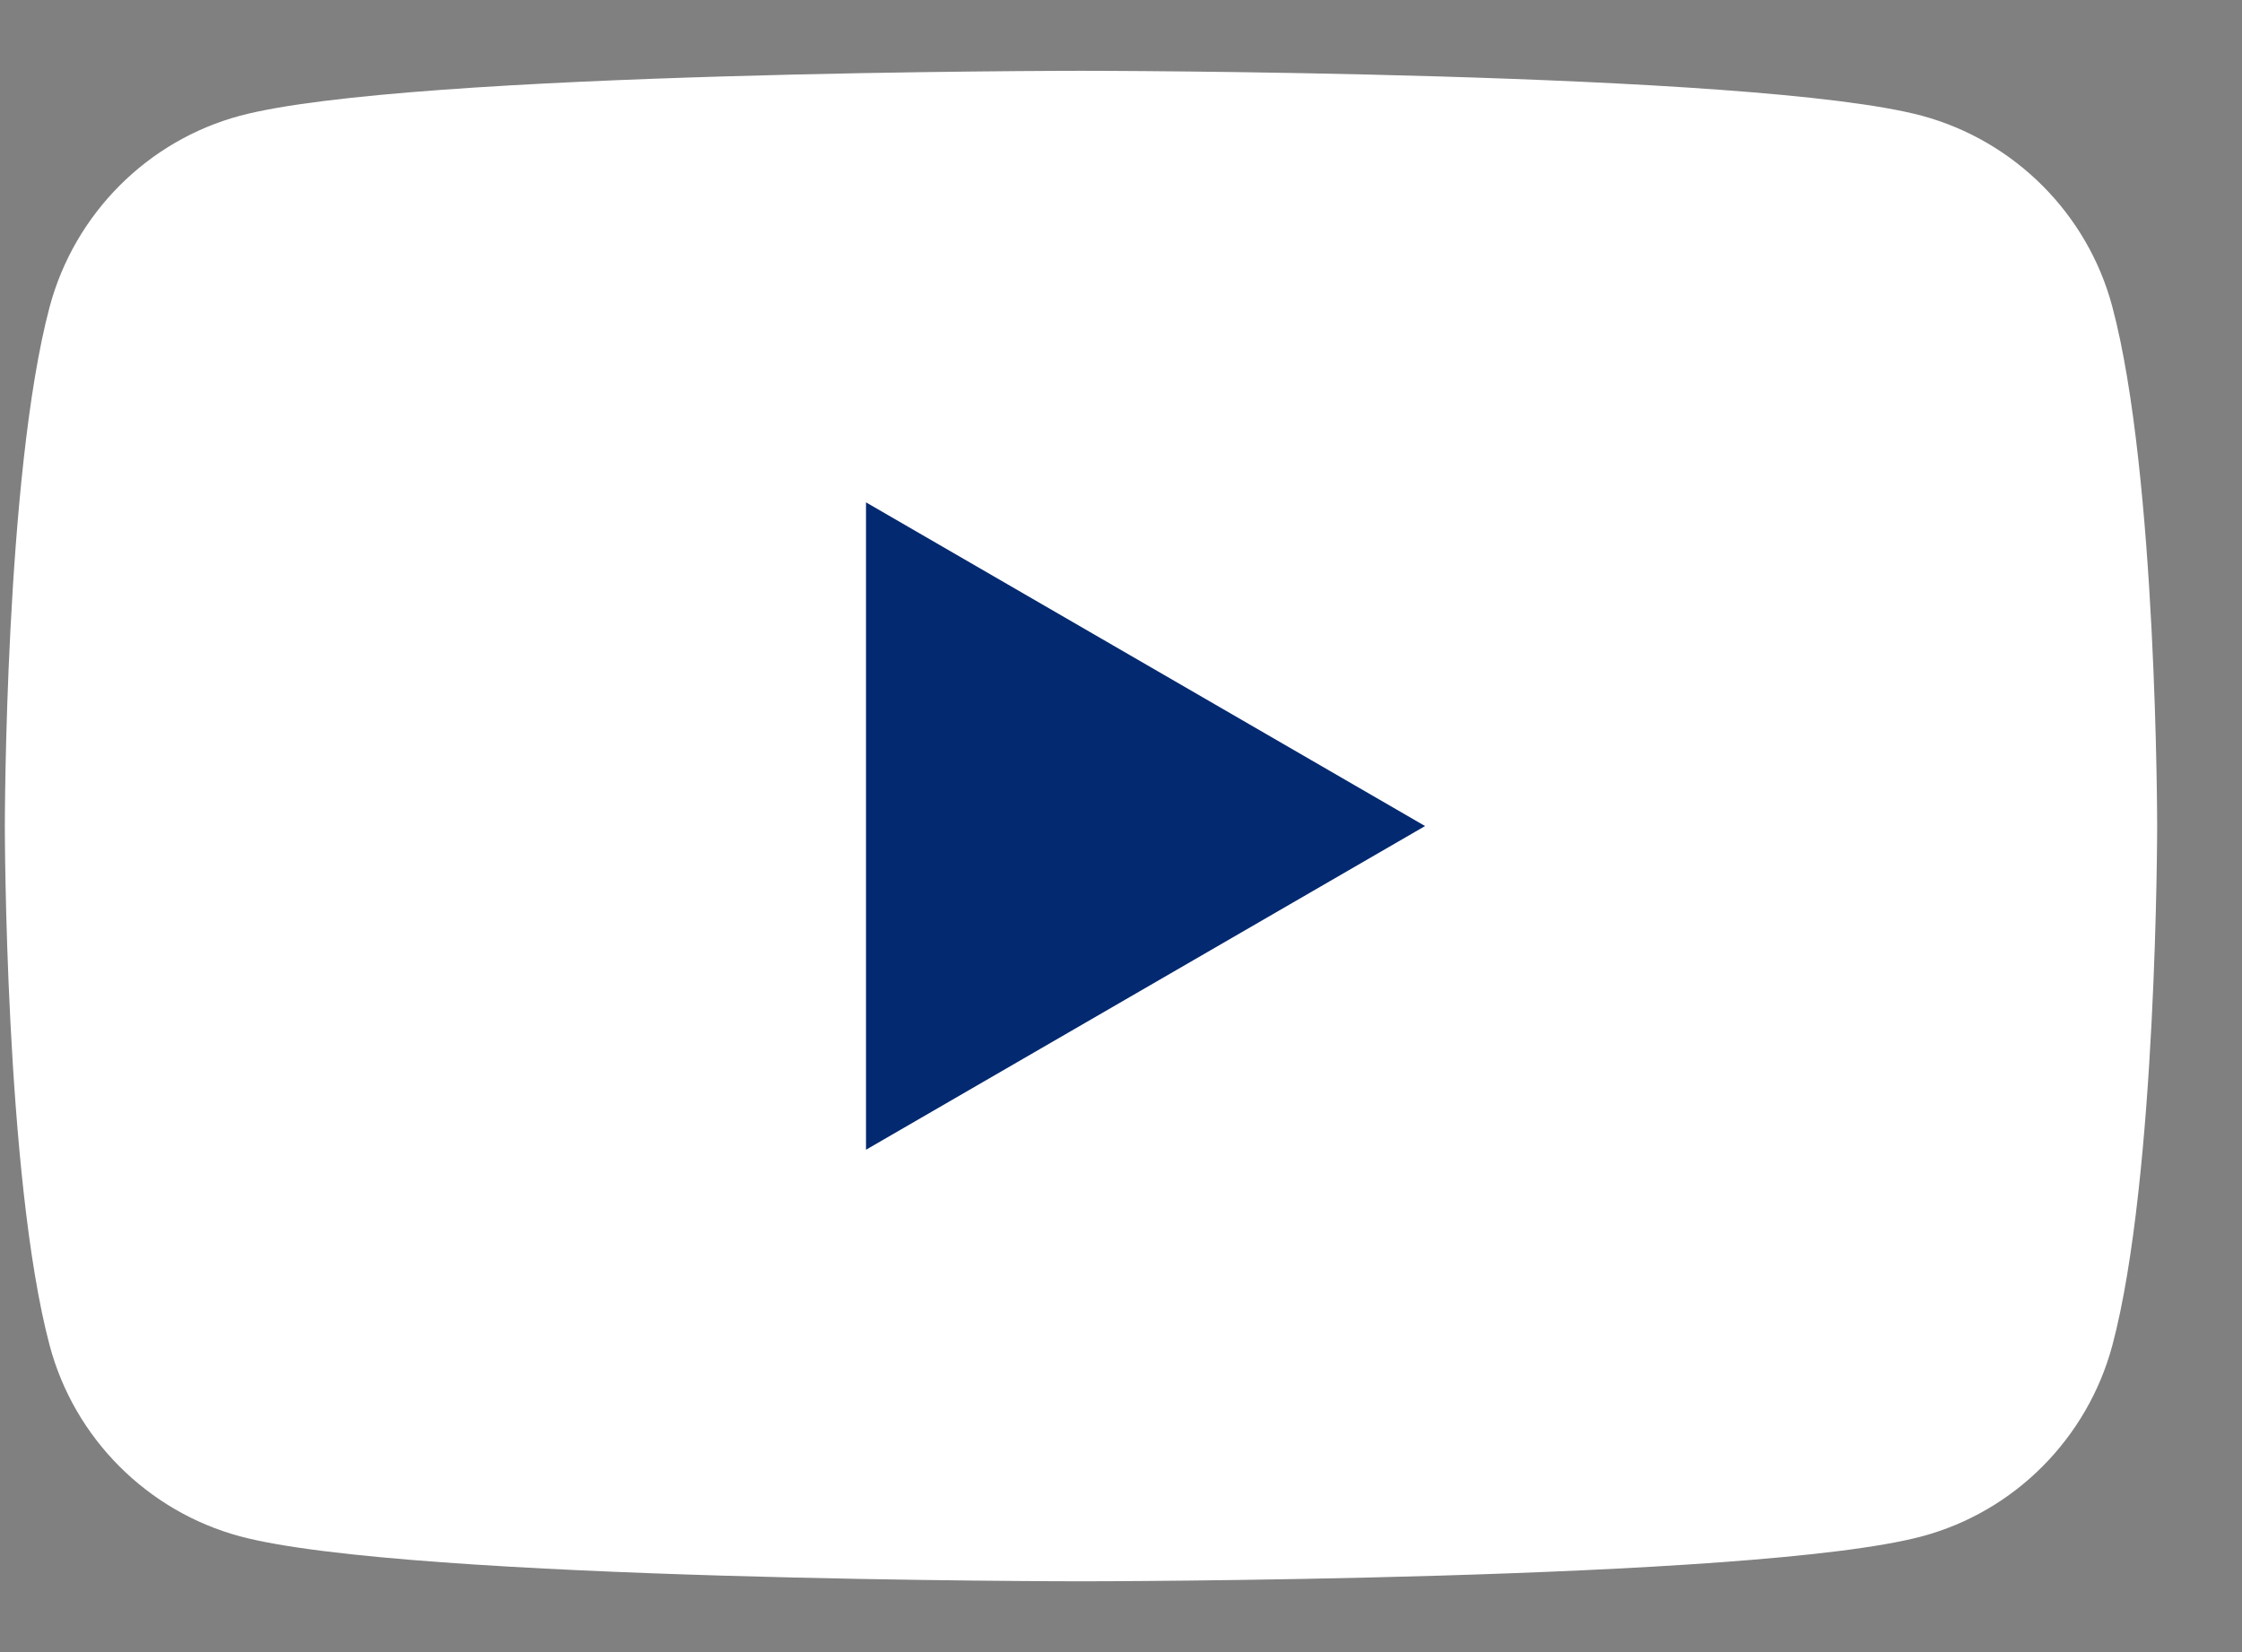
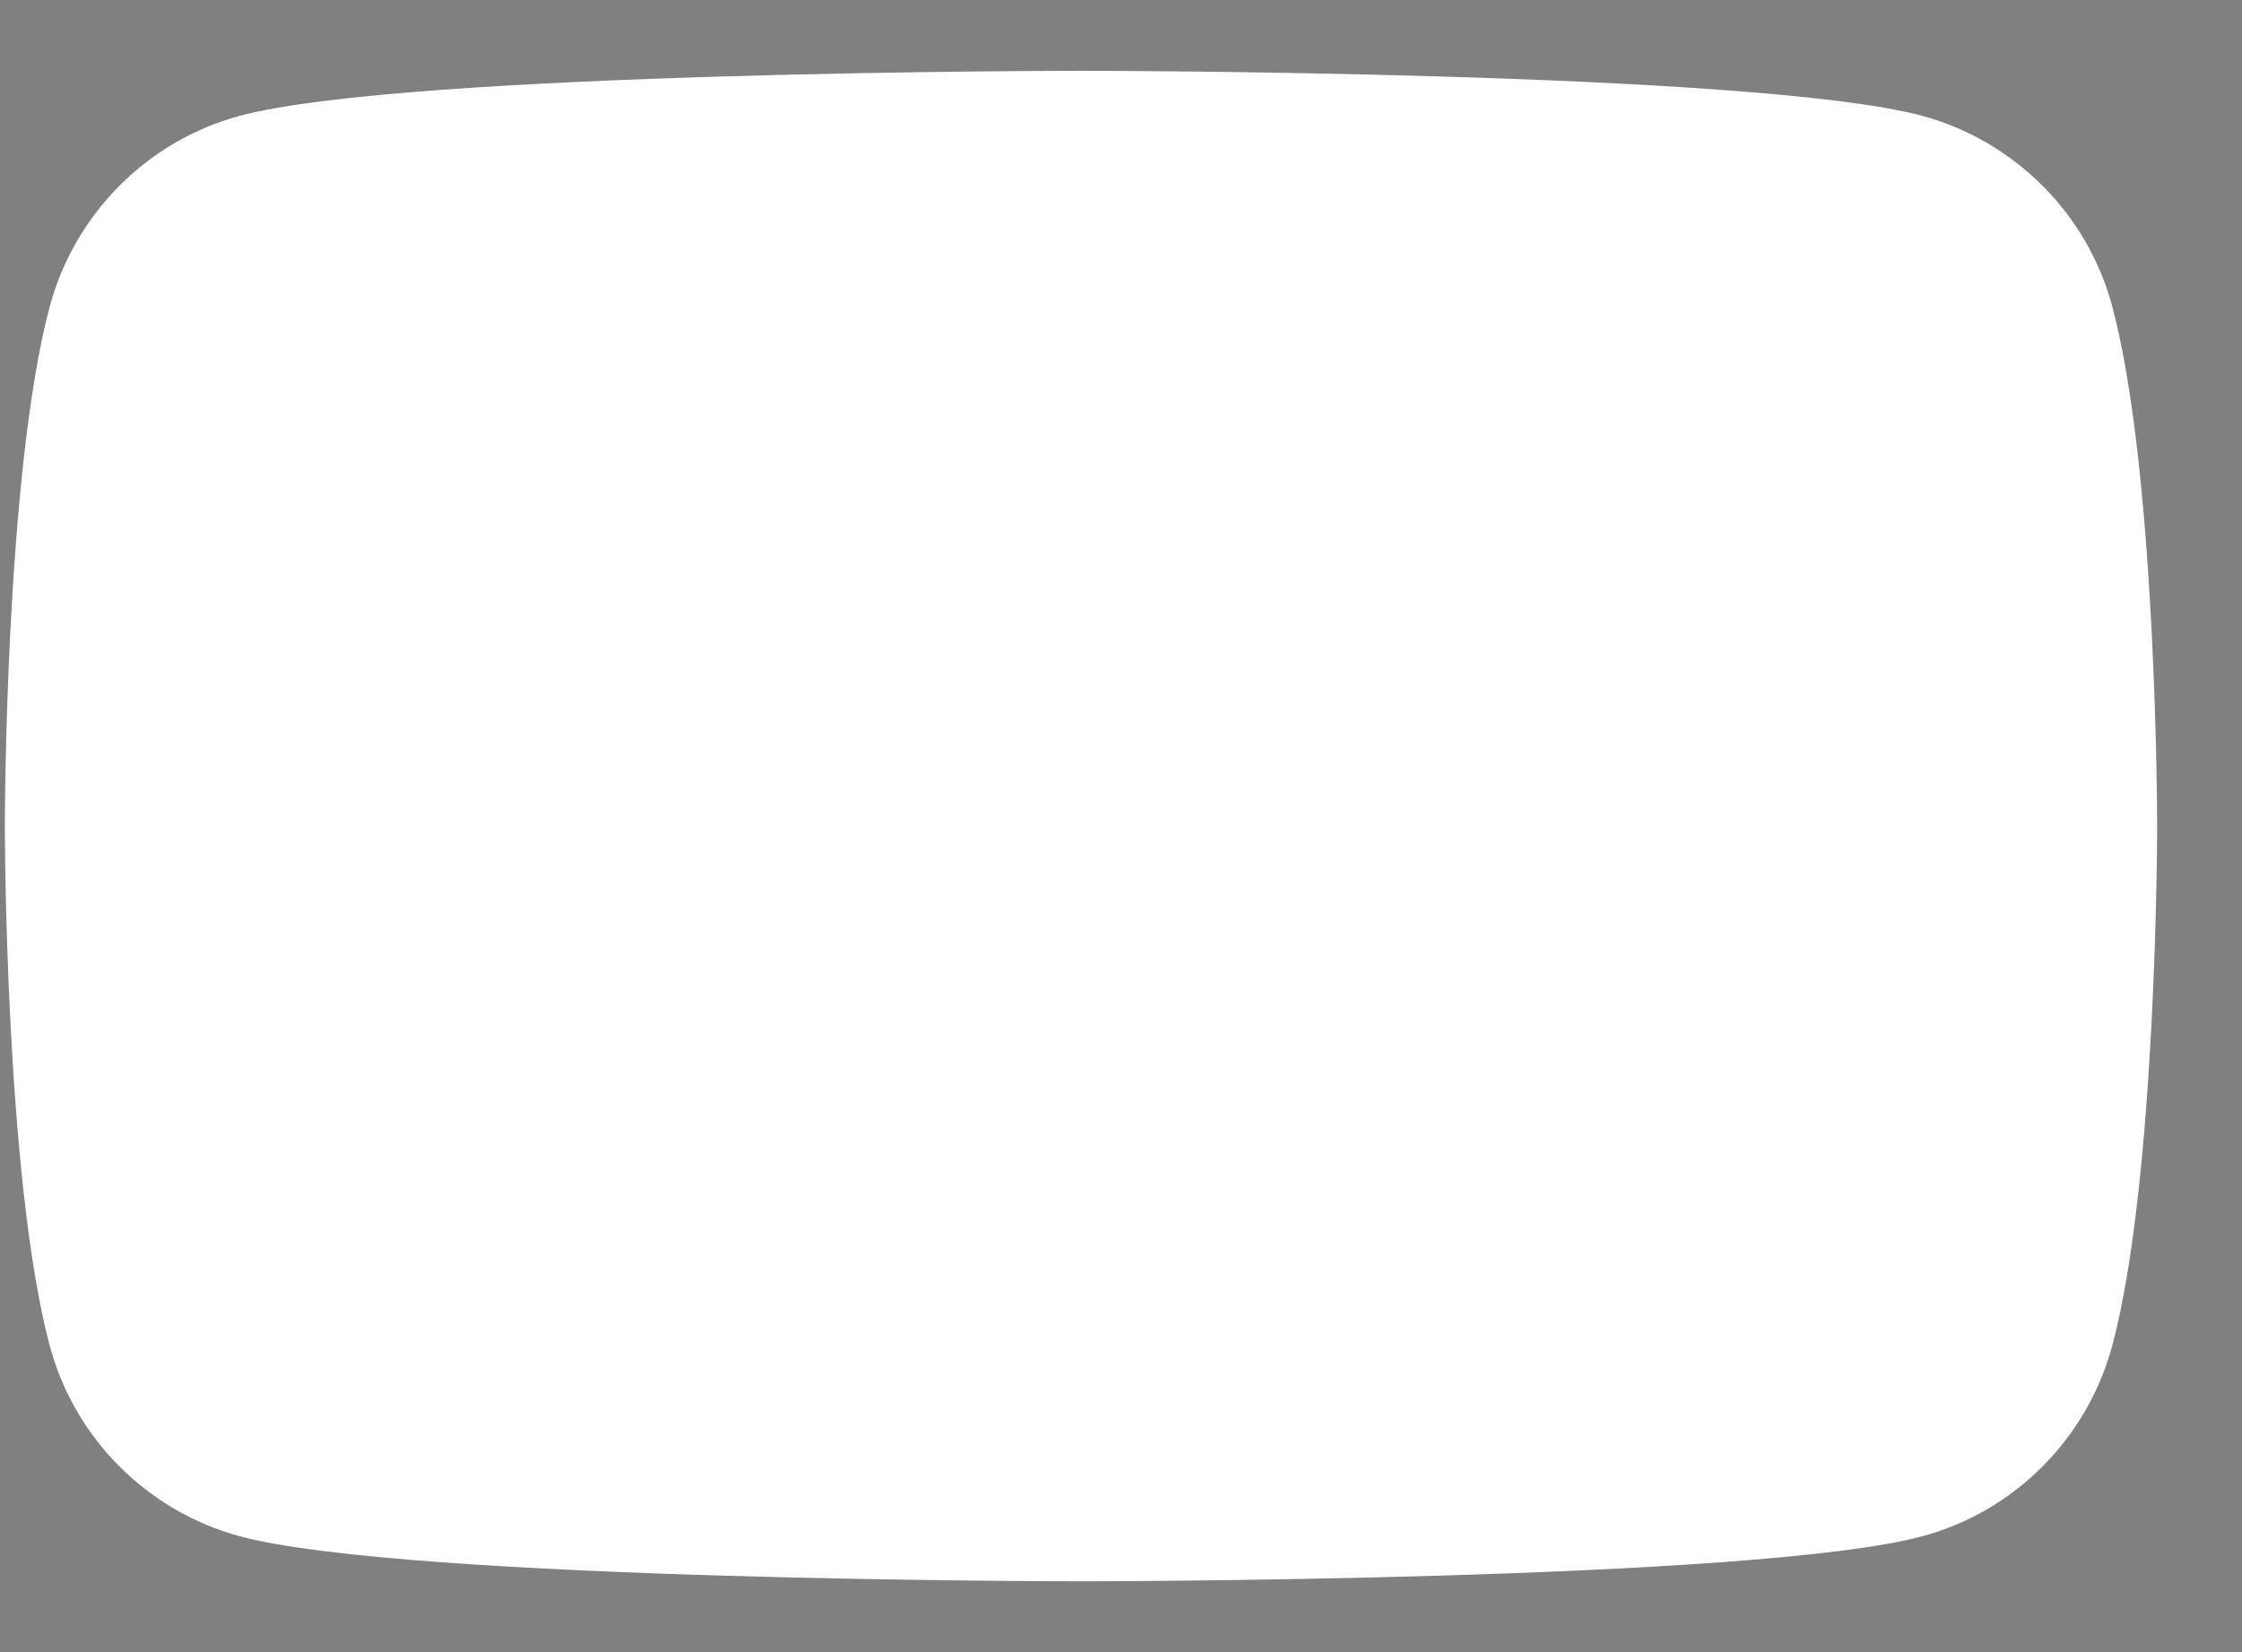
<svg xmlns="http://www.w3.org/2000/svg" width="19" height="14" viewBox="0 0 19 14" fill="none">
  <rect x="0" y="0" width="19" height="14" fill="#808080" stroke="none" />
  <path d="M17.901 2.599C17.692 1.813 17.074 1.194 16.288 0.981C14.866 0.6 9.161 0.6 9.161 0.6C9.161 0.6 3.459 0.6 2.034 0.981C1.251 1.191 0.633 1.81 0.421 2.599C0.041 4.024 0.041 7 0.041 7C0.041 7 0.041 9.976 0.421 11.402C0.63 12.187 1.248 12.807 2.034 13.019C3.459 13.4 9.161 13.4 9.161 13.4C9.161 13.4 14.866 13.4 16.288 13.019C17.071 12.81 17.689 12.19 17.901 11.402C18.281 9.976 18.281 7 18.281 7C18.281 7 18.281 4.024 17.901 2.599Z" fill="white" />
-   <path d="M7.339 9.743L12.077 7L7.339 4.257V9.743Z" fill="#032970" />
</svg>